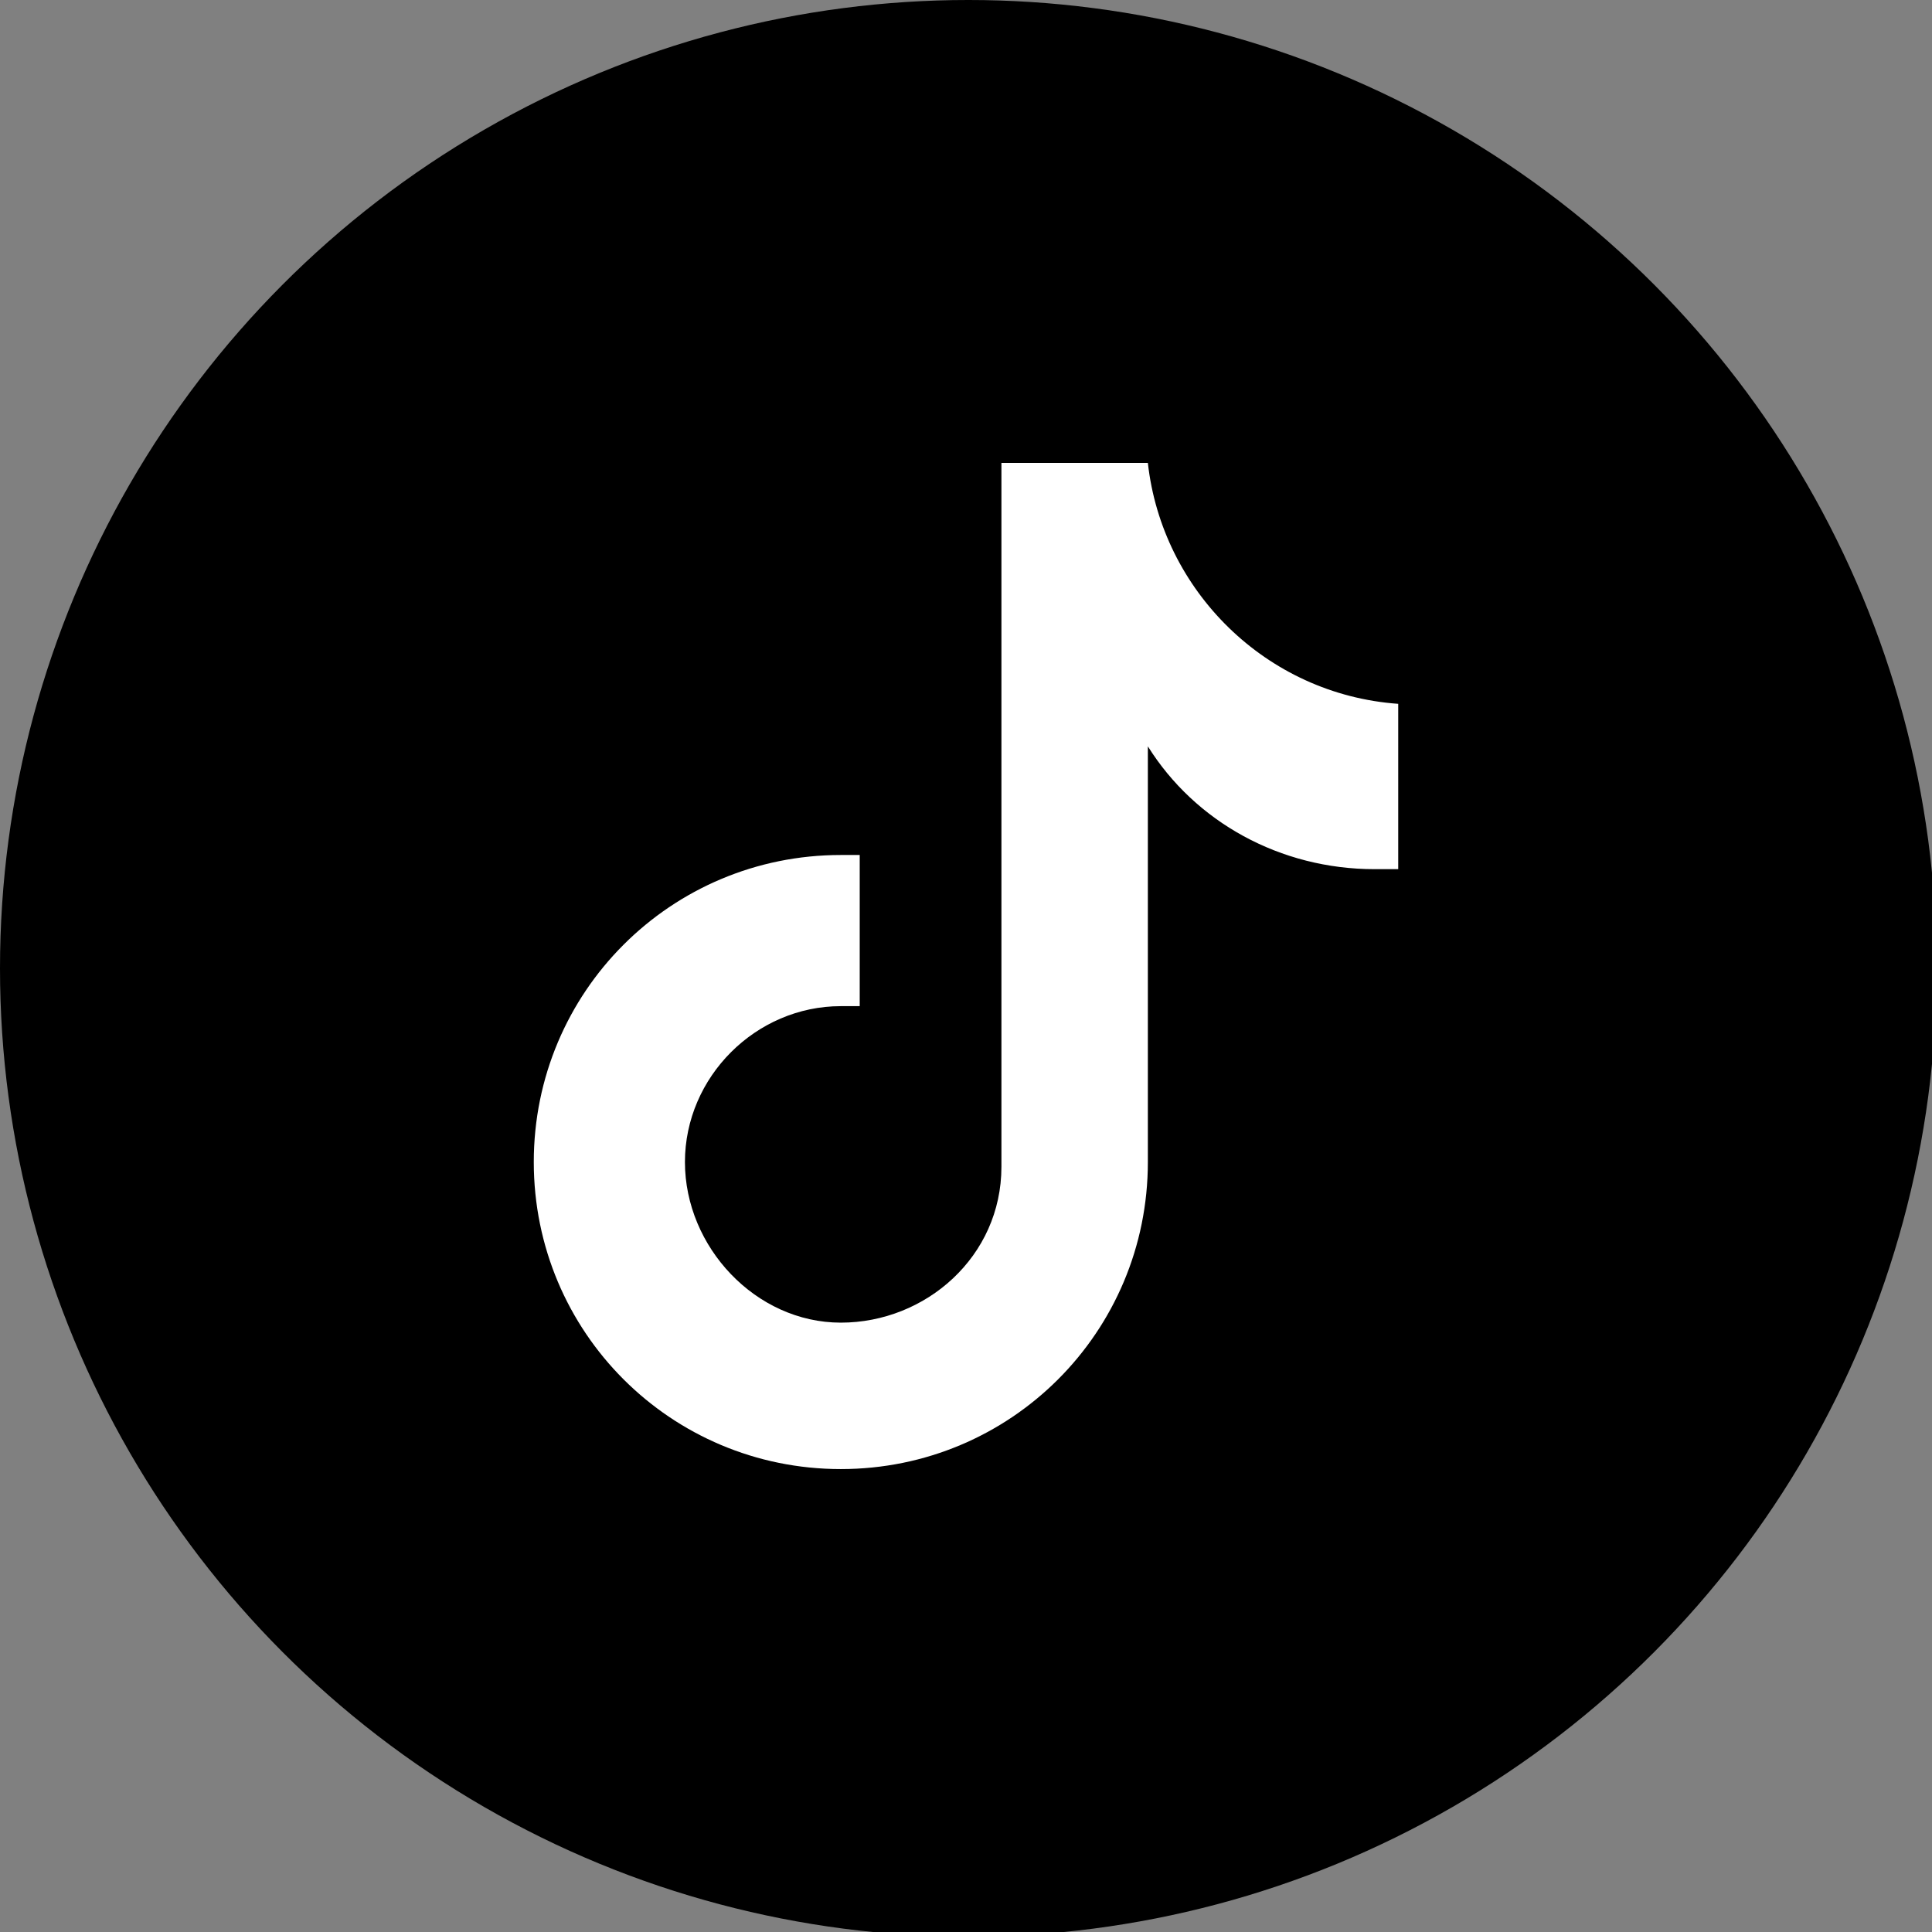
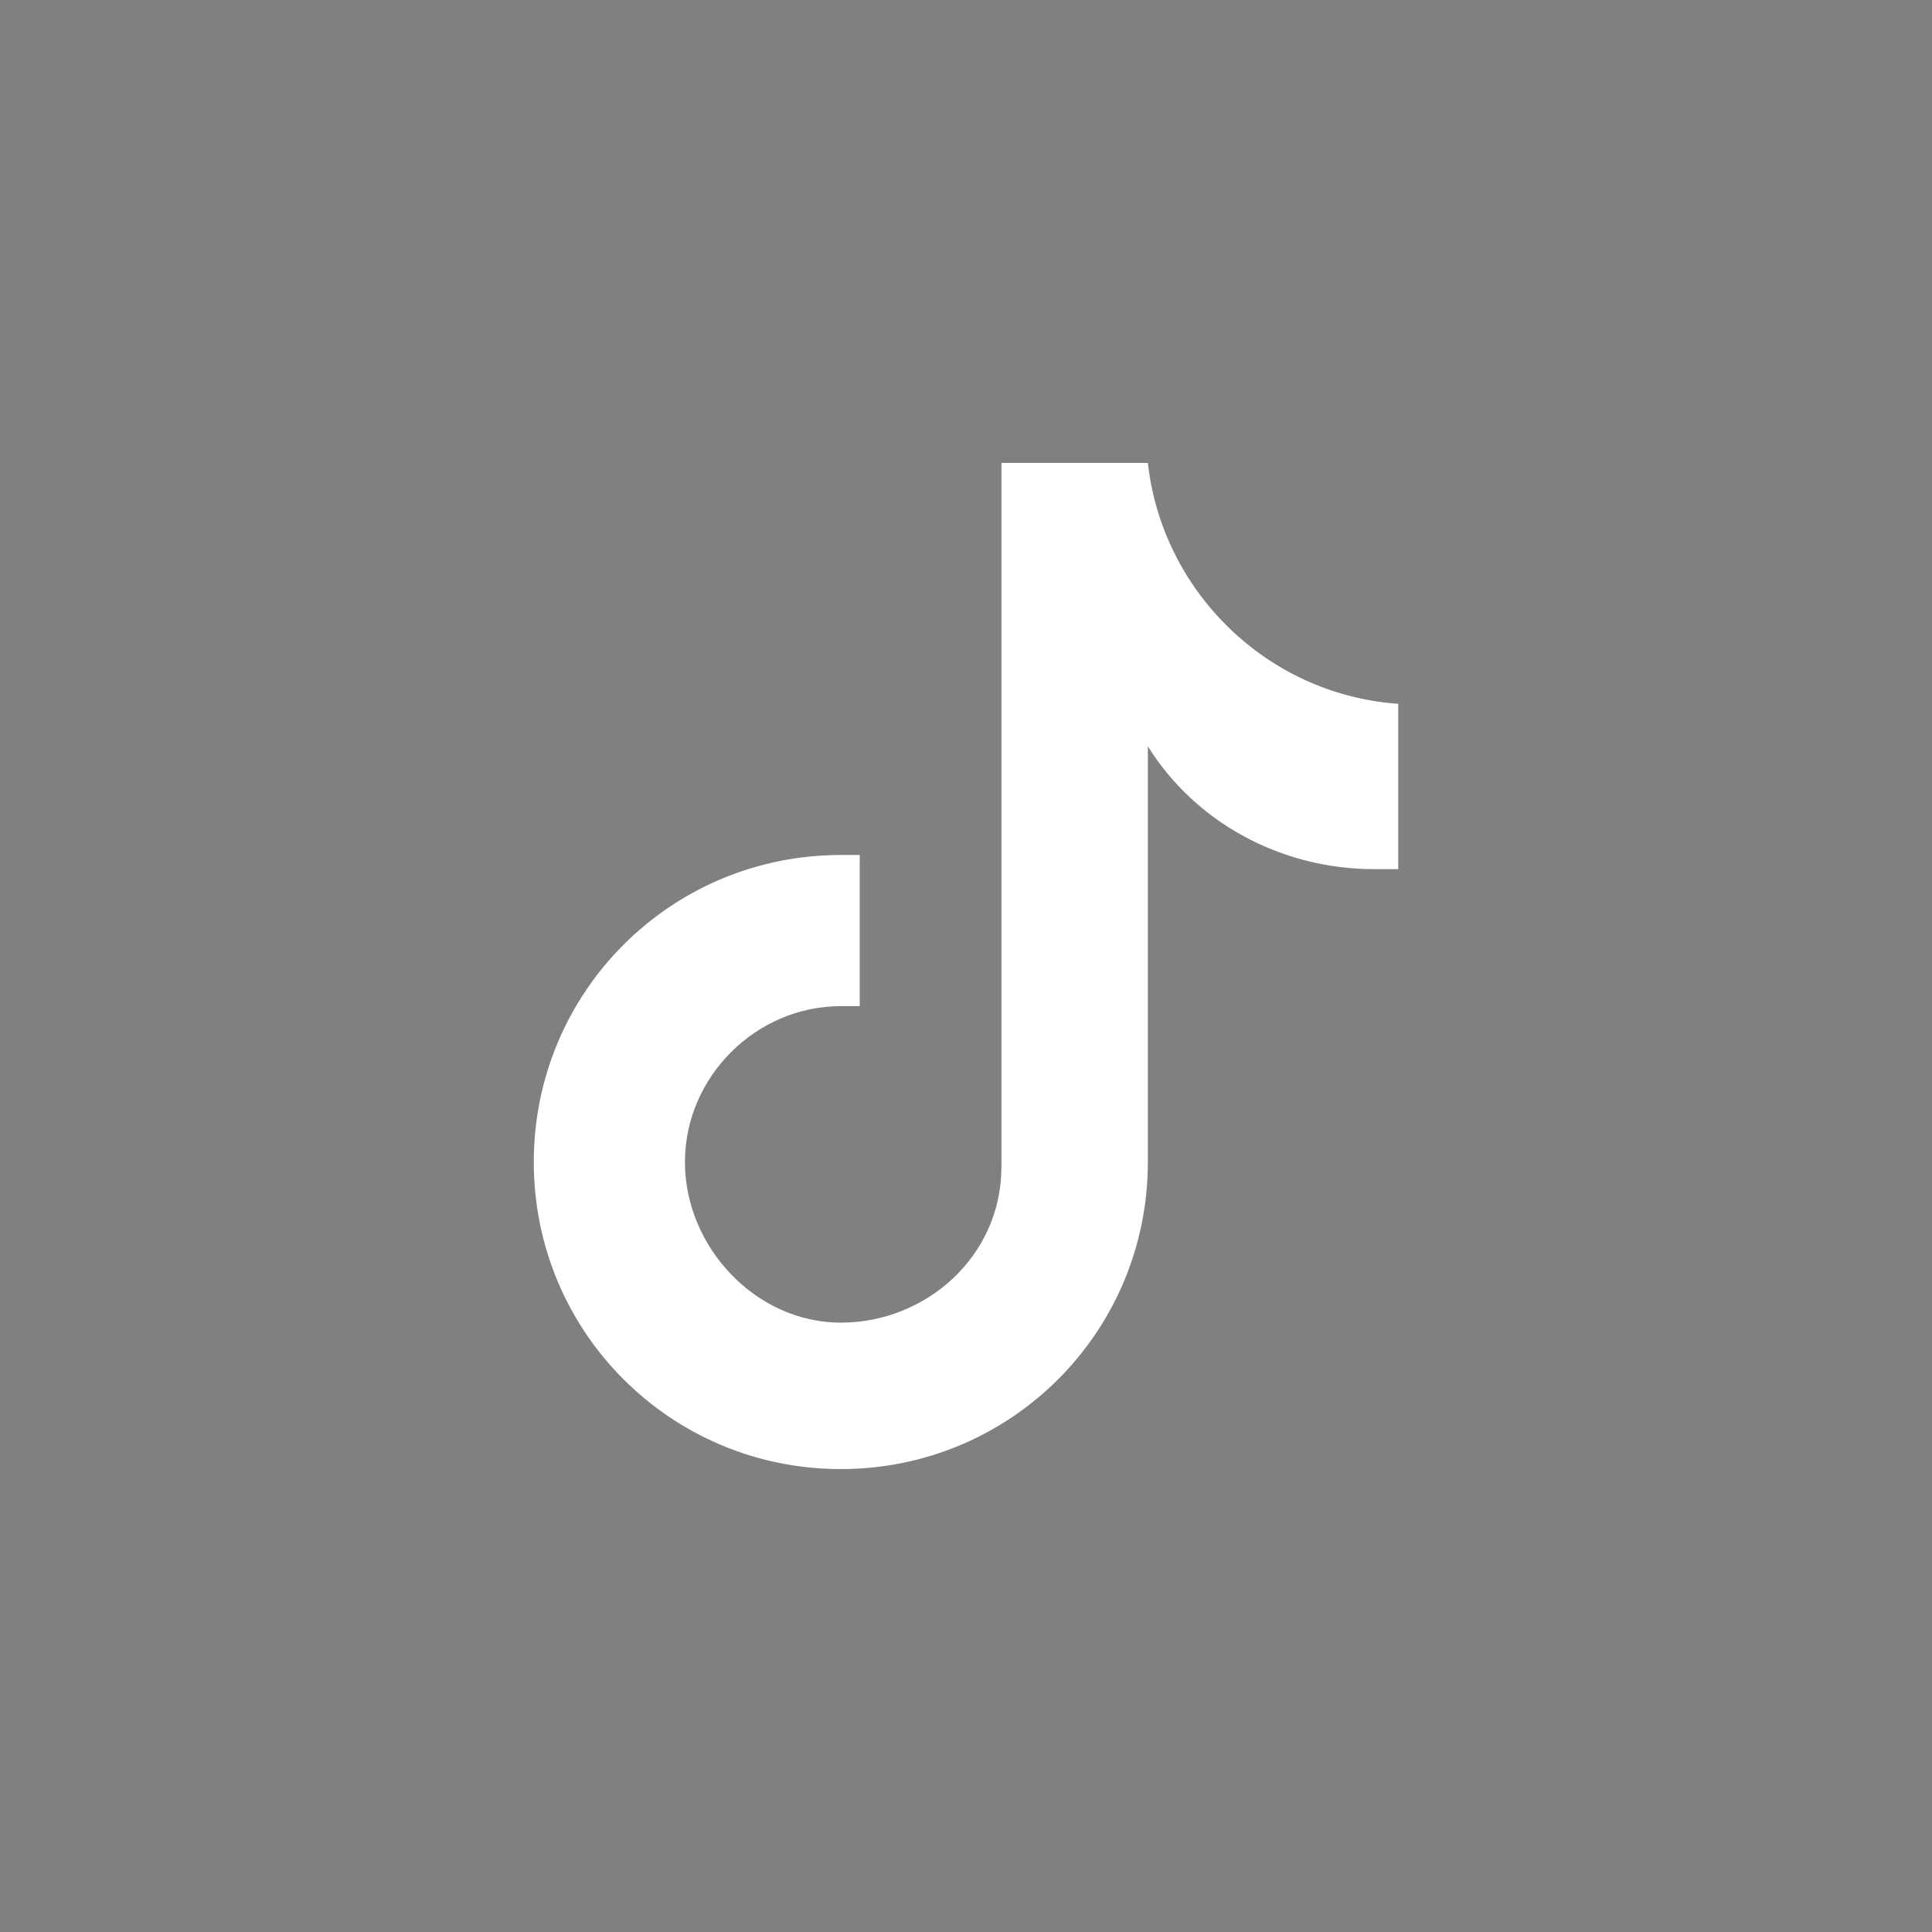
<svg xmlns="http://www.w3.org/2000/svg" version="1.1" id="レイヤー_1" x="0px" y="0px" viewBox="0 0 40.9 40.9" style="enable-background:new 0 0 40.9 40.9;" xml:space="preserve">
  <rect x="0" y="0" width="40.9" height="40.9" fill="#808080" stroke="none" />
  <style type="text/css">
	.st0{fill:#FFFFFF;}
</style>
  <g>
-     <circle cx="20.5" cy="20.5" r="20.5" />
    <path class="st0" d="M29.6,18.4c-0.2,0-0.3,0-0.5,0c-2,0-3.8-1-4.8-2.6c0,4.1,0,8.7,0,8.8c0,3.6-2.9,6.5-6.5,6.5s-6.5-2.9-6.5-6.5   s2.9-6.5,6.5-6.5c0.1,0,0.3,0,0.4,0v3.2c-0.1,0-0.3,0-0.4,0c-1.8,0-3.3,1.5-3.3,3.3S16,28,17.8,28s3.4-1.4,3.4-3.3   c0-0.1,0-14.9,0-14.9h3.1c0.3,2.7,2.5,4.9,5.3,5.1V18.4z" />
  </g>
</svg>